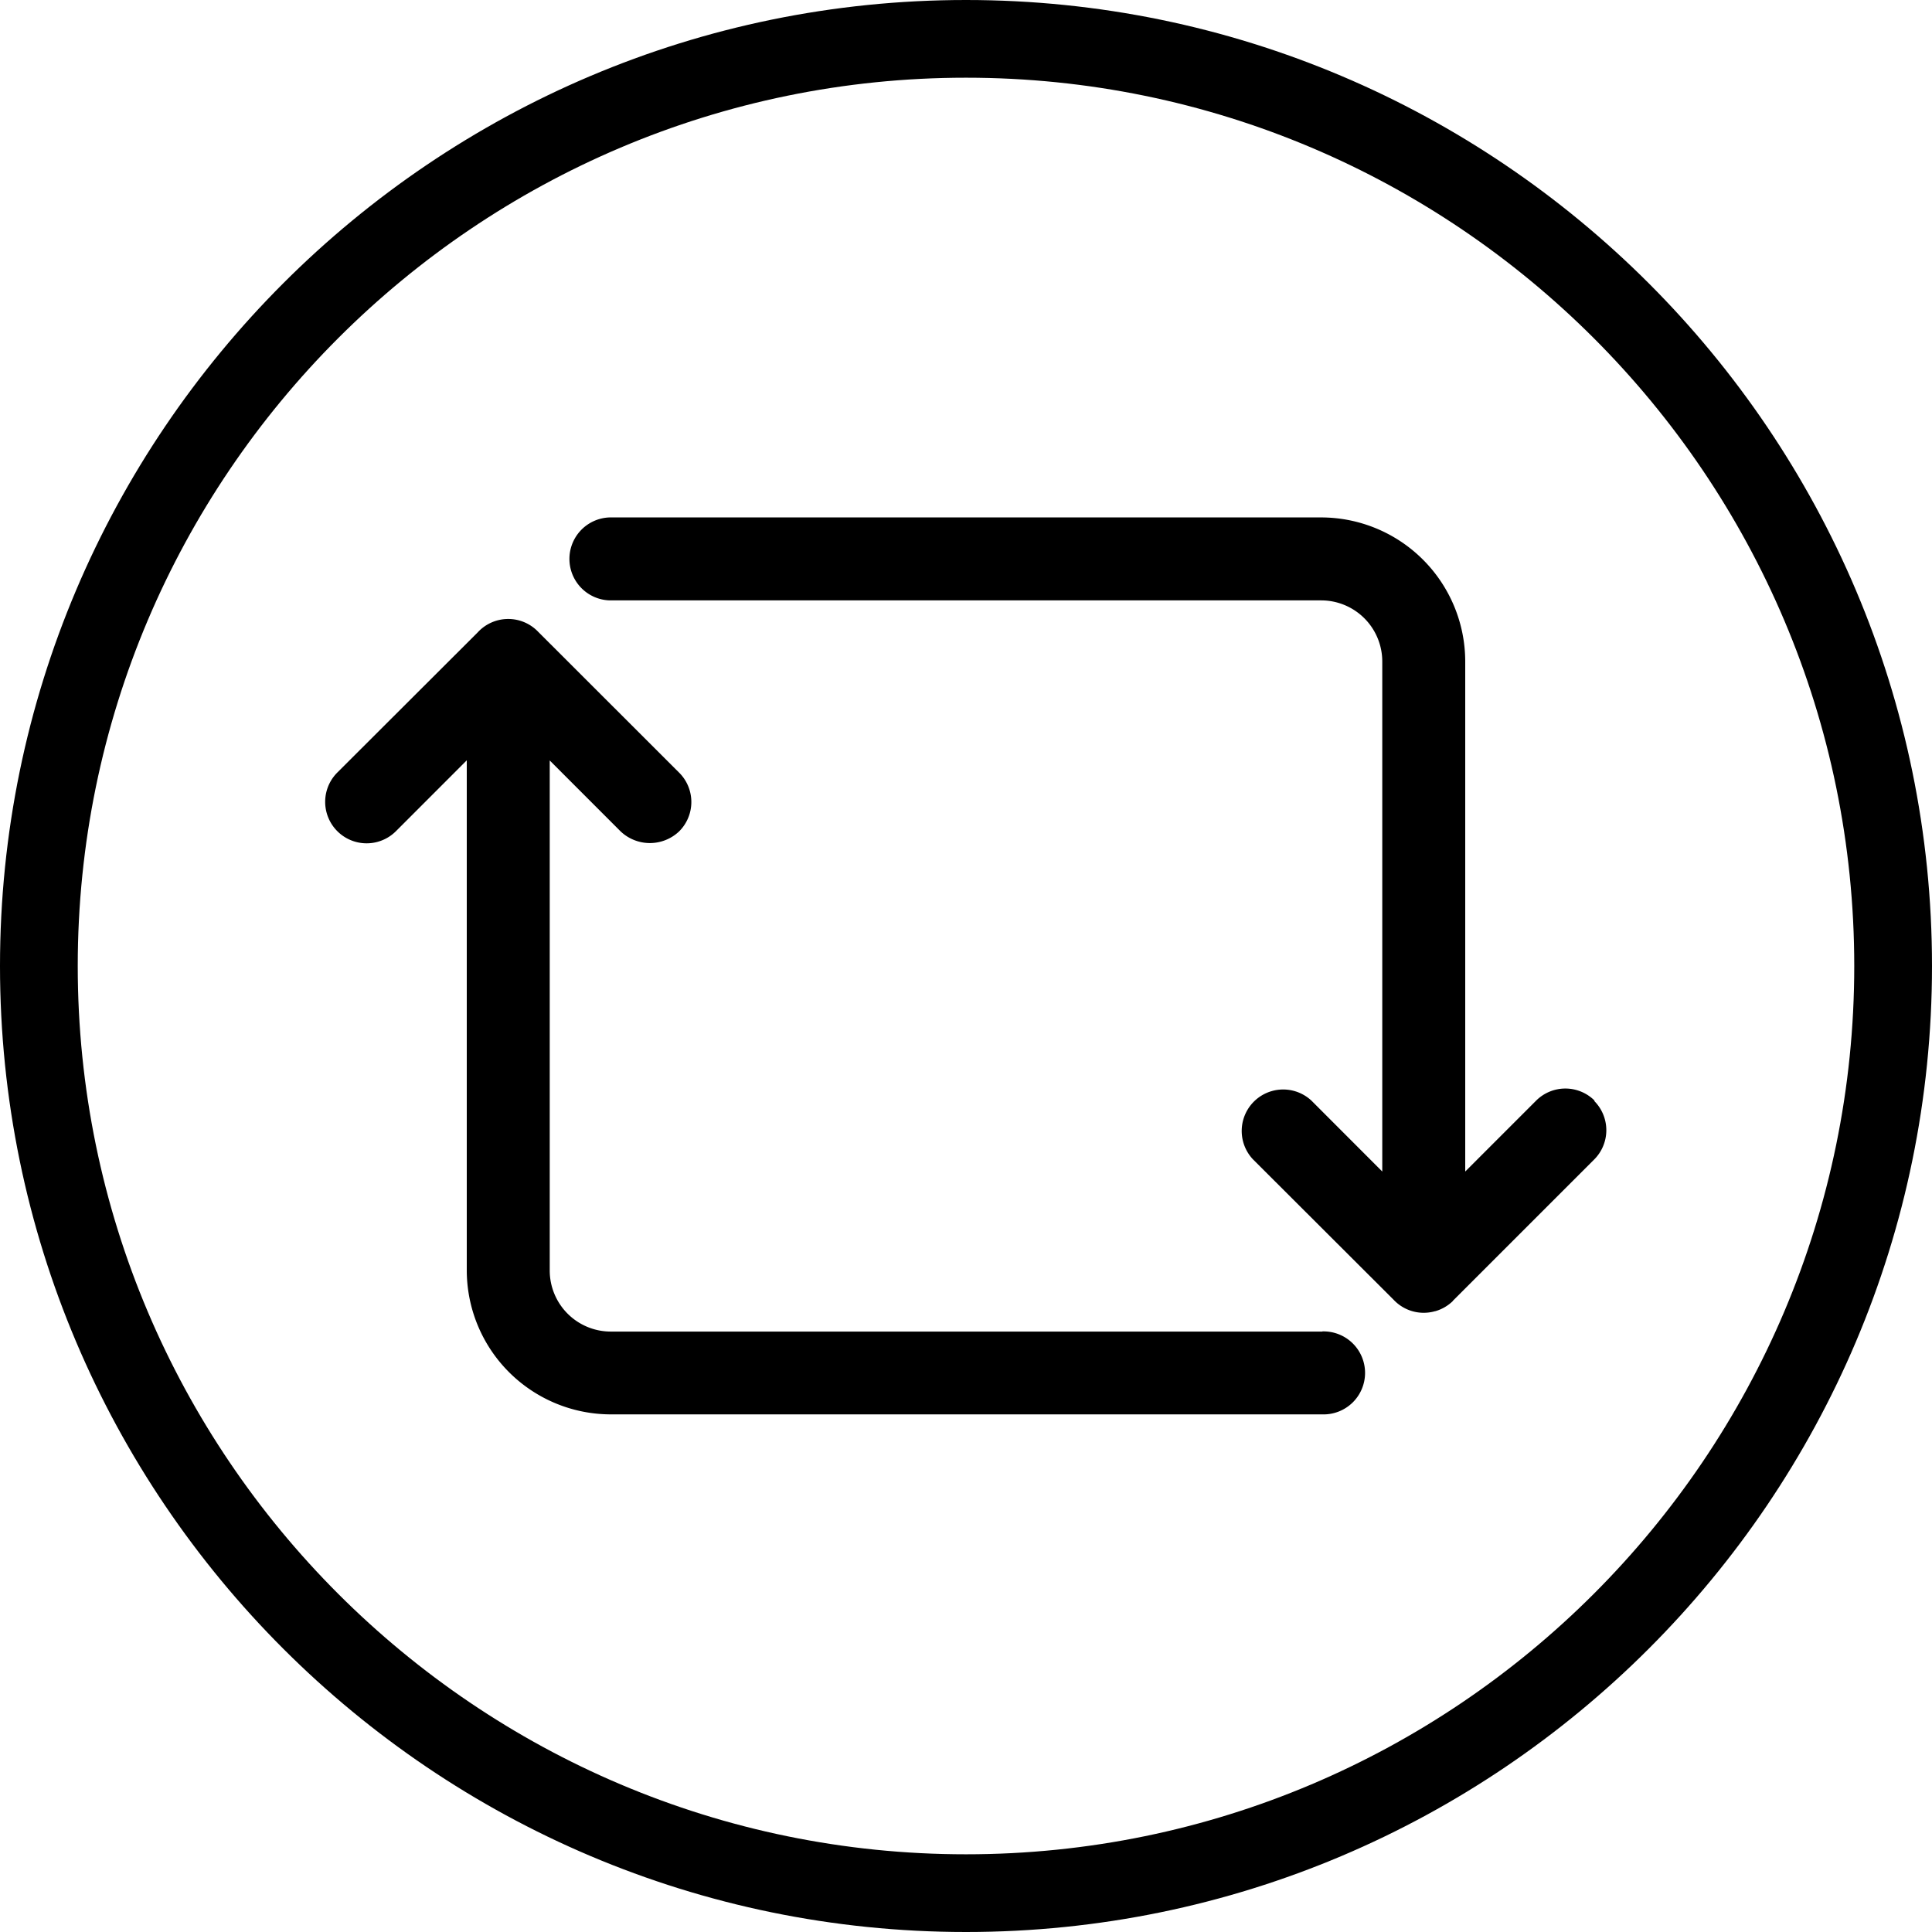
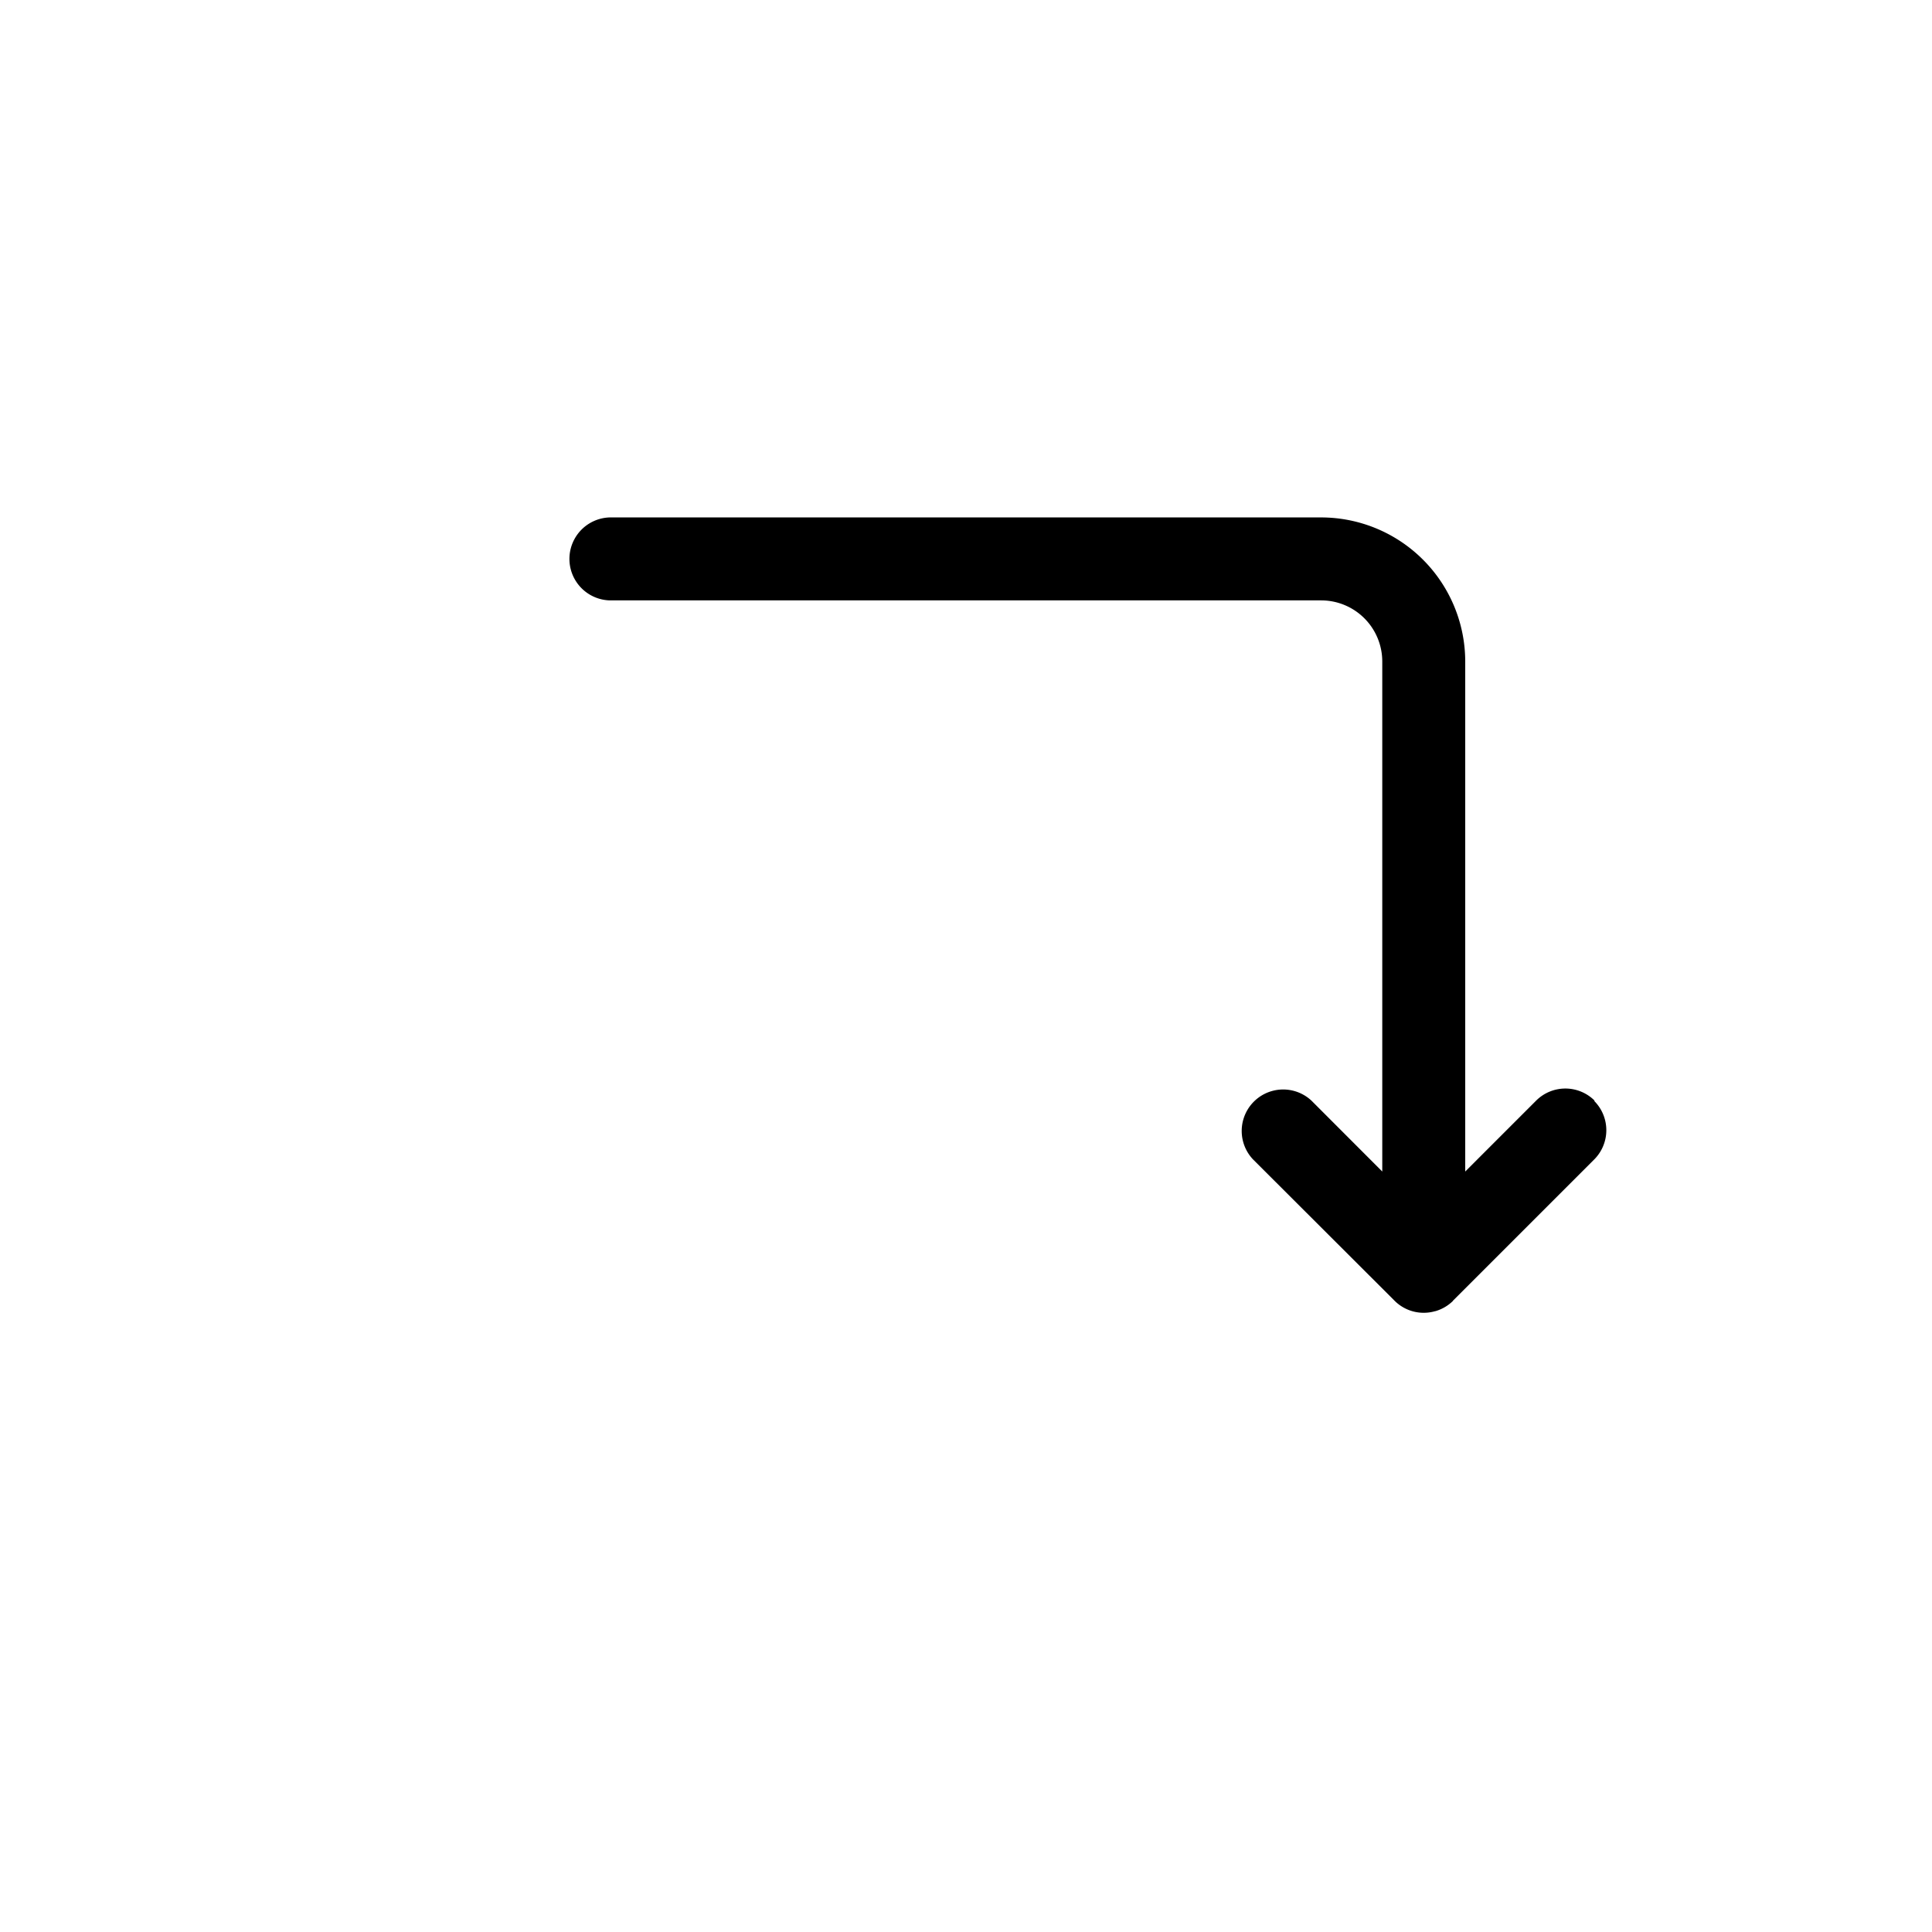
<svg xmlns="http://www.w3.org/2000/svg" id="Ebene_1" data-name="Ebene 1" viewBox="0 0 500 500">
-   <path d="M342.21,344.61H158.07a15.81,15.81,0,0,1-15.8-15.8v-132l18.33,18.34a11,11,0,0,0,15.17,0,10.72,10.72,0,0,0,0-15.18l-36.44-36.41h0a10.72,10.72,0,0,0-15.72.12h0L87.3,199.93a10.73,10.73,0,1,0,15.17,15.18l18.33-18.34v132a37.32,37.32,0,0,0,37.27,37.27H342.21a10.74,10.74,0,1,0,0-21.47Z" />
  <path d="M412.7,284.86a10.71,10.71,0,0,0-15.17,0L379.2,303.19v-132a37.32,37.32,0,0,0-37.27-37.28H157.78a10.74,10.74,0,0,0,0,21.47H341.93a15.82,15.82,0,0,1,15.8,15.81v132L339.4,284.84A10.73,10.73,0,0,0,324.23,300l36.45,36.39h0a10.67,10.67,0,0,0,10.7,2.95h.06v0A10.74,10.74,0,0,0,376,336.7h0l0-.05,0,0,36.56-36.56a10.72,10.72,0,0,0,0-15.19Z" />
-   <path d="M250,0C112.16,0,0,112.15,0,250S112.16,500,250,500,500,387.85,500,250,387.84,0,250,0Zm0,479.89C123.24,479.89,20.12,376.77,20.12,250S123.24,20.11,250,20.11,479.88,123.23,479.88,250,376.76,479.89,250,479.89Z" />
</svg>